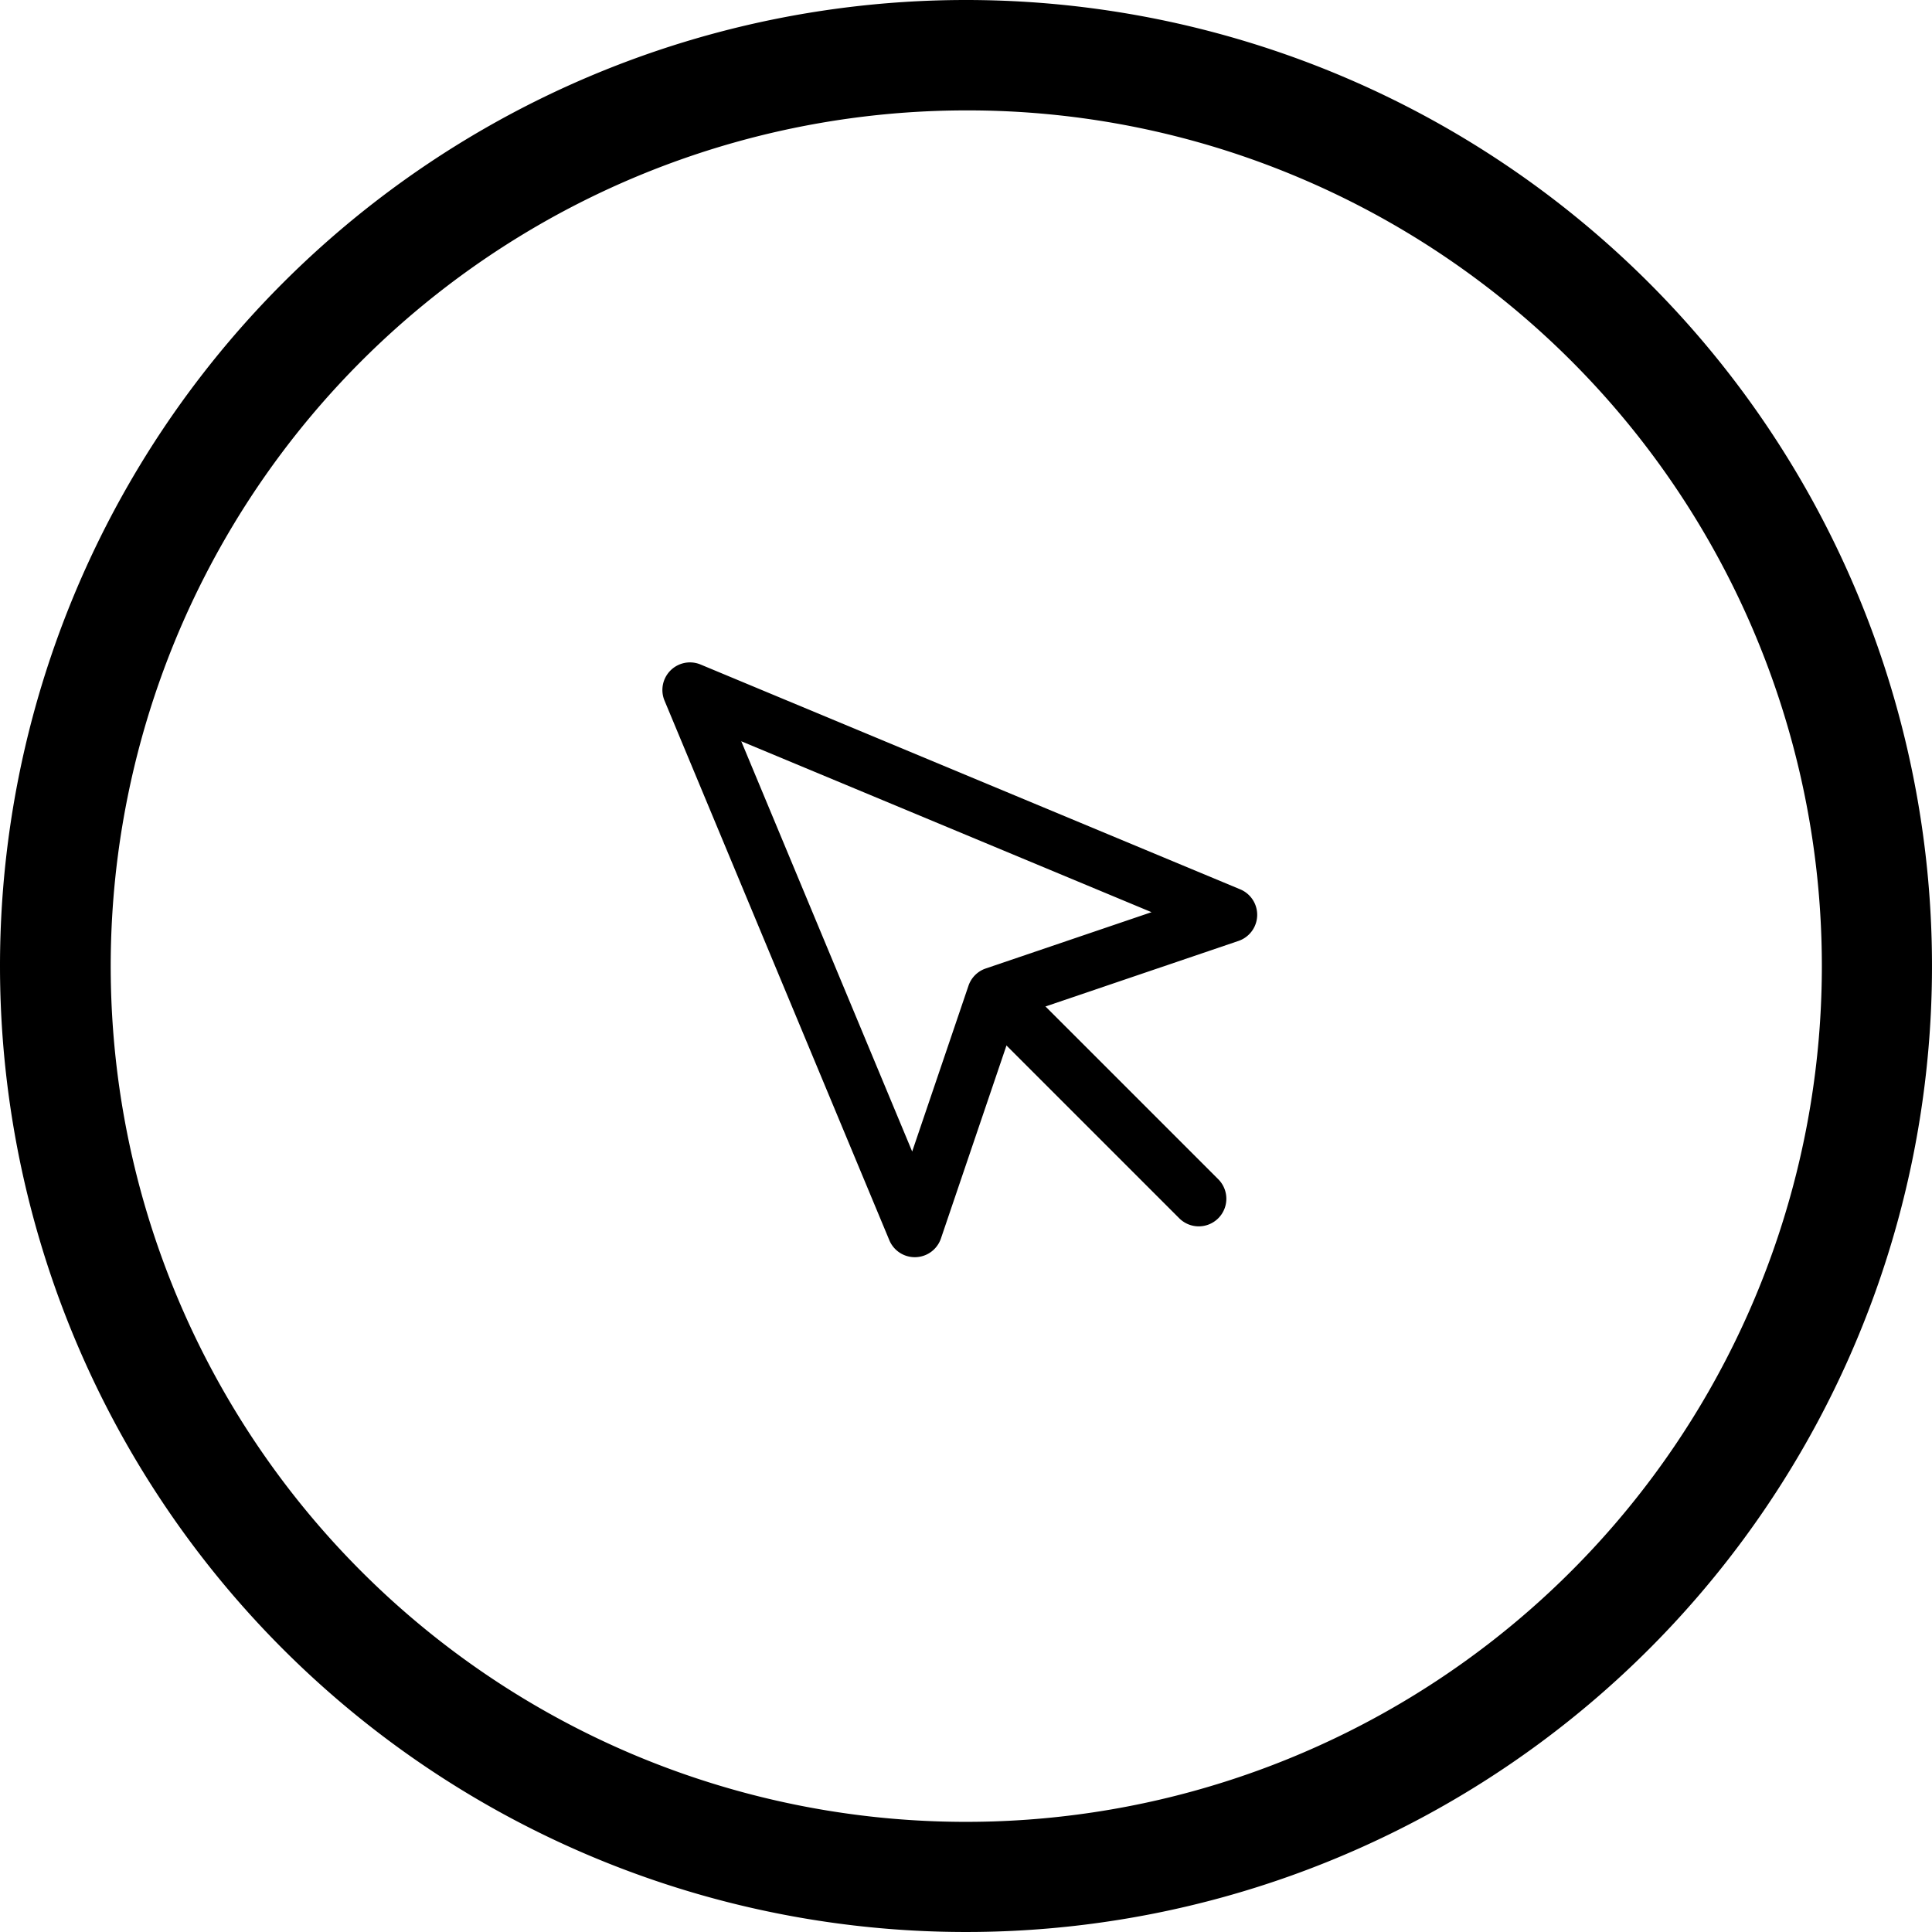
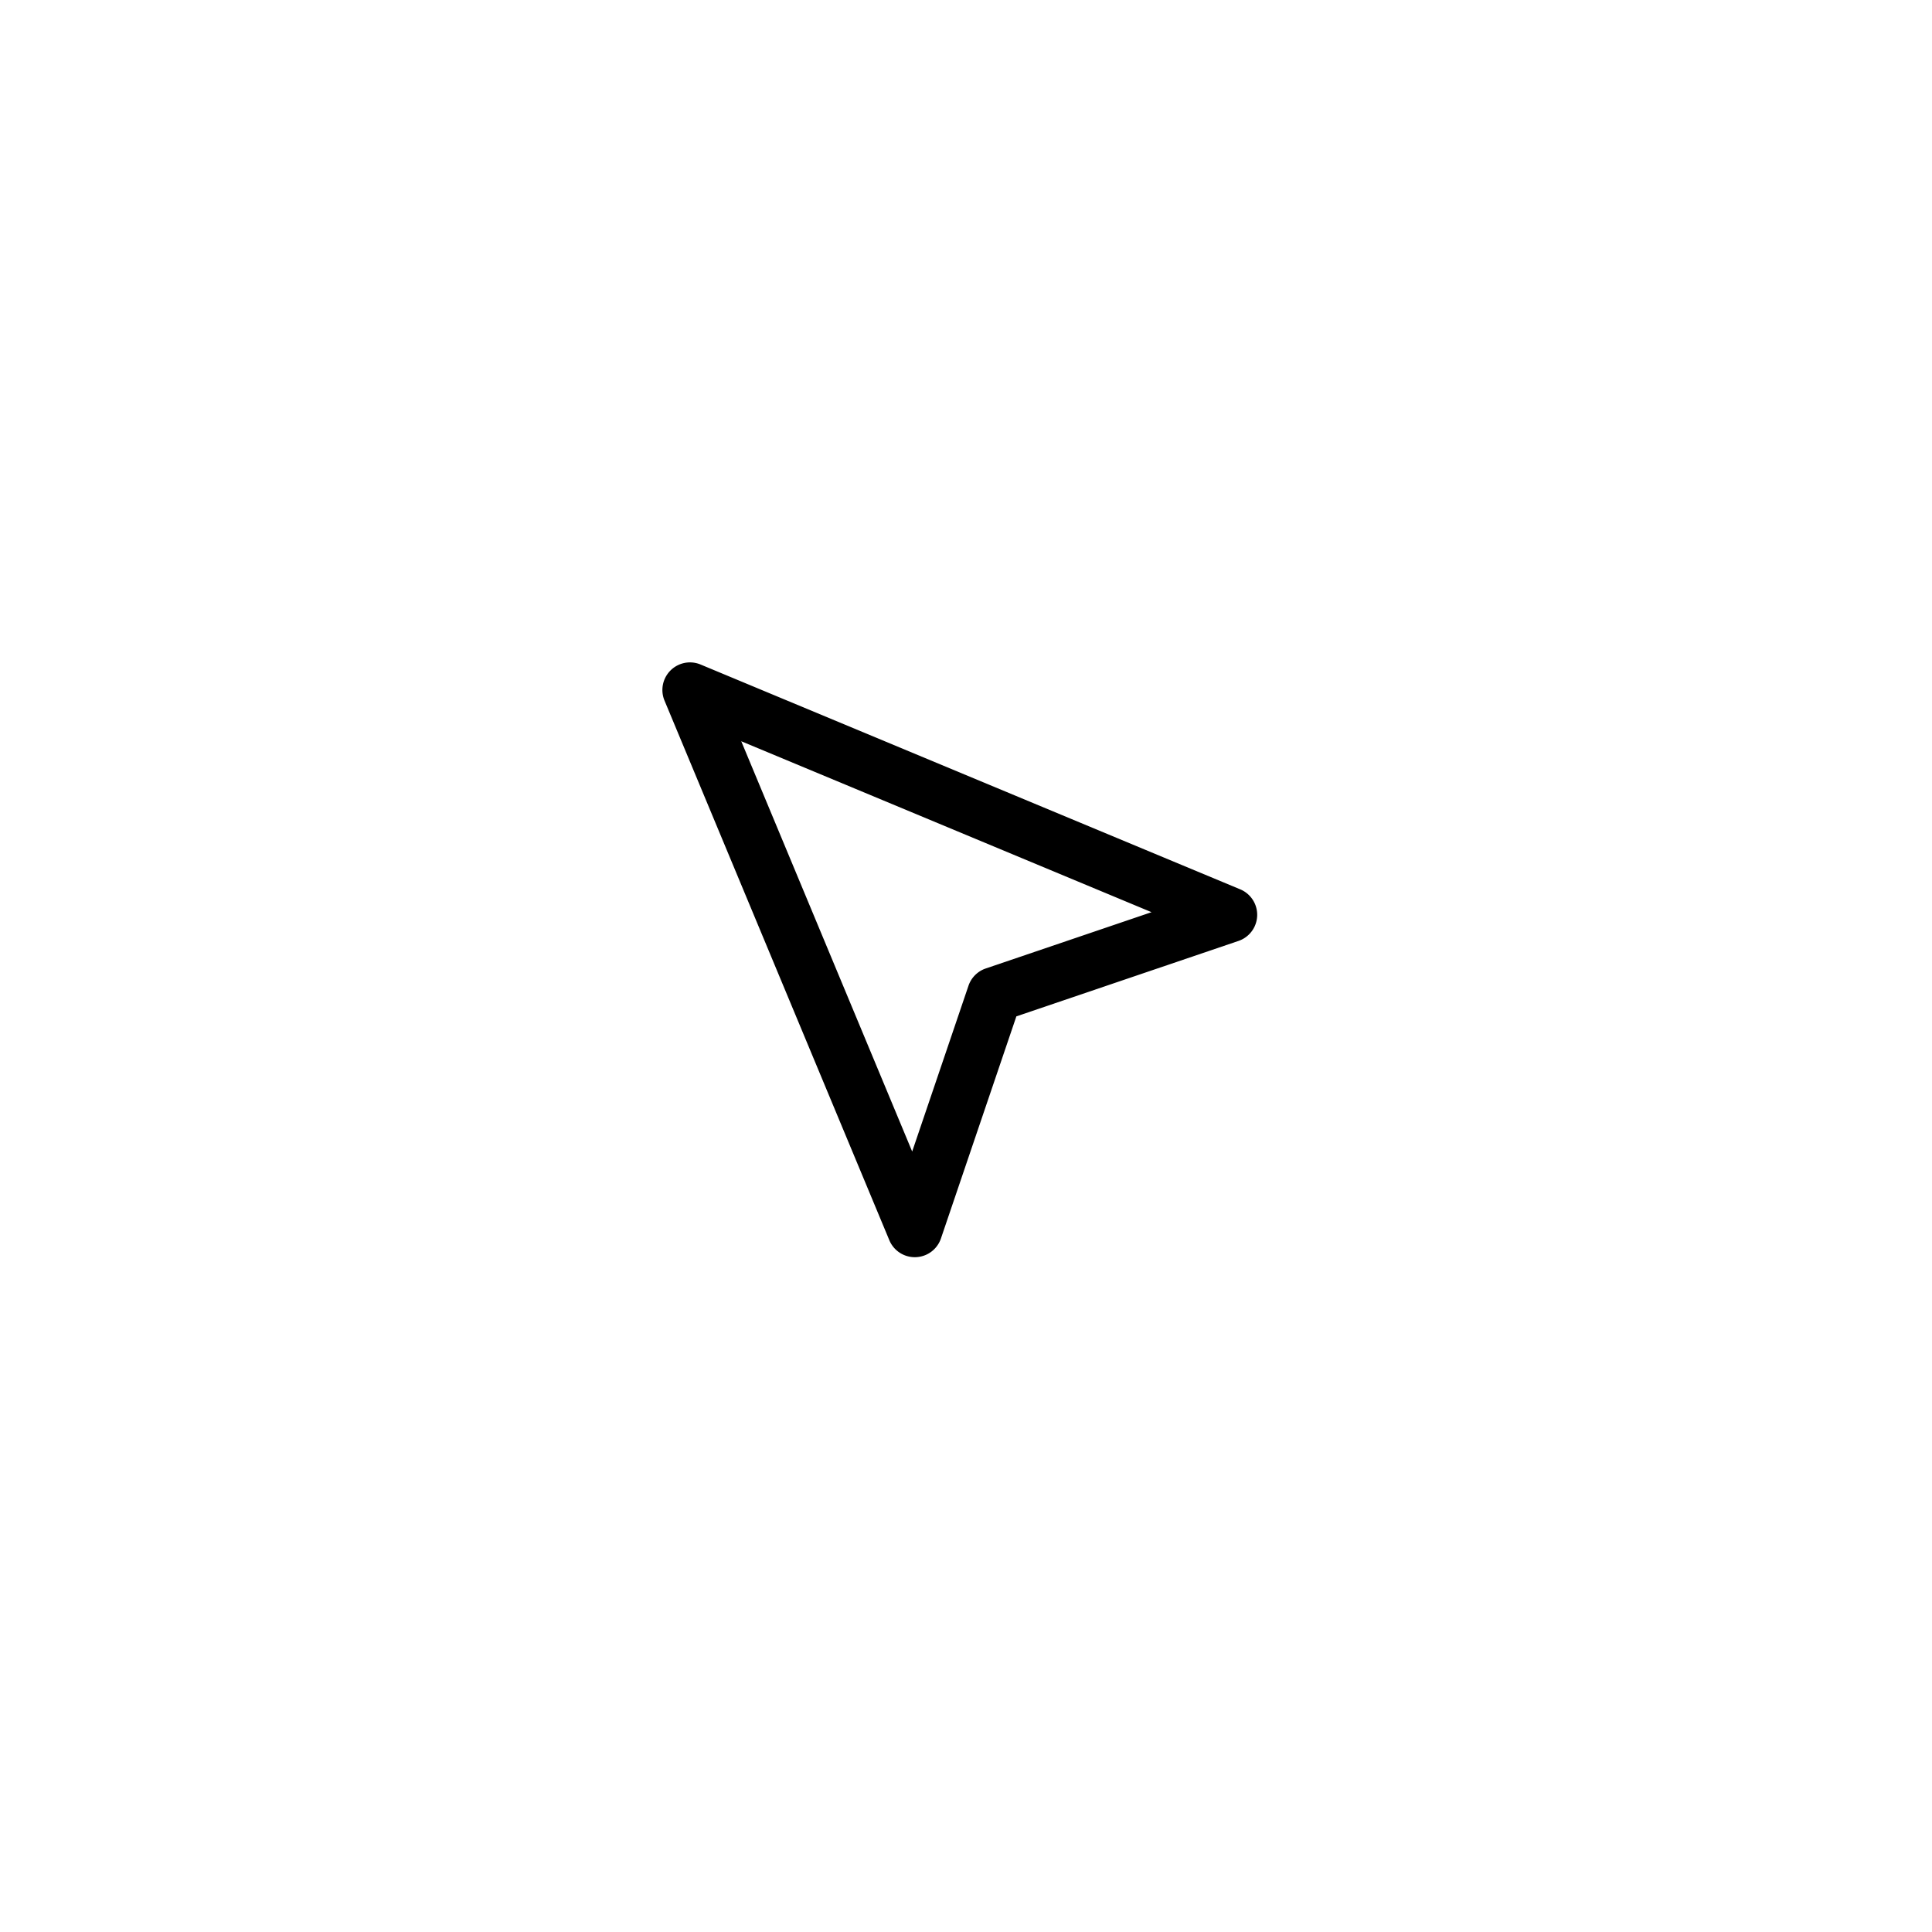
<svg xmlns="http://www.w3.org/2000/svg" width="70" height="70" viewBox="0 0 70 70">
  <g id="Raggruppa_253" data-name="Raggruppa 253" transform="translate(-279 -1247)">
-     <path id="Ellisse_1" data-name="Ellisse 1" d="M35,4A31.009,31.009,0,0,0,22.935,63.566,31.009,31.009,0,0,0,47.065,6.434,30.8,30.8,0,0,0,35,4m0-4A35,35,0,1,1,0,35,35,35,0,0,1,35,0Z" transform="translate(279 1247)" />
    <g id="Icon_feather-mouse-pointer" data-name="Icon feather-mouse-pointer" transform="translate(299.5 1267.5)">
      <path id="Tracciato_36" data-name="Tracciato 36" d="M4.5,3.5a1,1,0,0,1,.384.077l19.551,8.145a1,1,0,0,1-.063,1.87l-8.047,2.733-2.733,8.047a1,1,0,0,1-1.87.063L3.577,4.885A1,1,0,0,1,4.5,3.5Zm16.722,9.05L6.357,6.357,12.55,21.222l2.04-6.007a1,1,0,0,1,.625-.625Z" />
-       <path id="Tracciato_37" data-name="Tracciato 37" d="M26.412,27.412a1,1,0,0,1-.707-.293l-6.912-6.912a1,1,0,0,1,1.414-1.414l6.912,6.912a1,1,0,0,1-.707,1.707Z" transform="translate(-3.479 -3.479)" />
    </g>
  </g>
</svg>